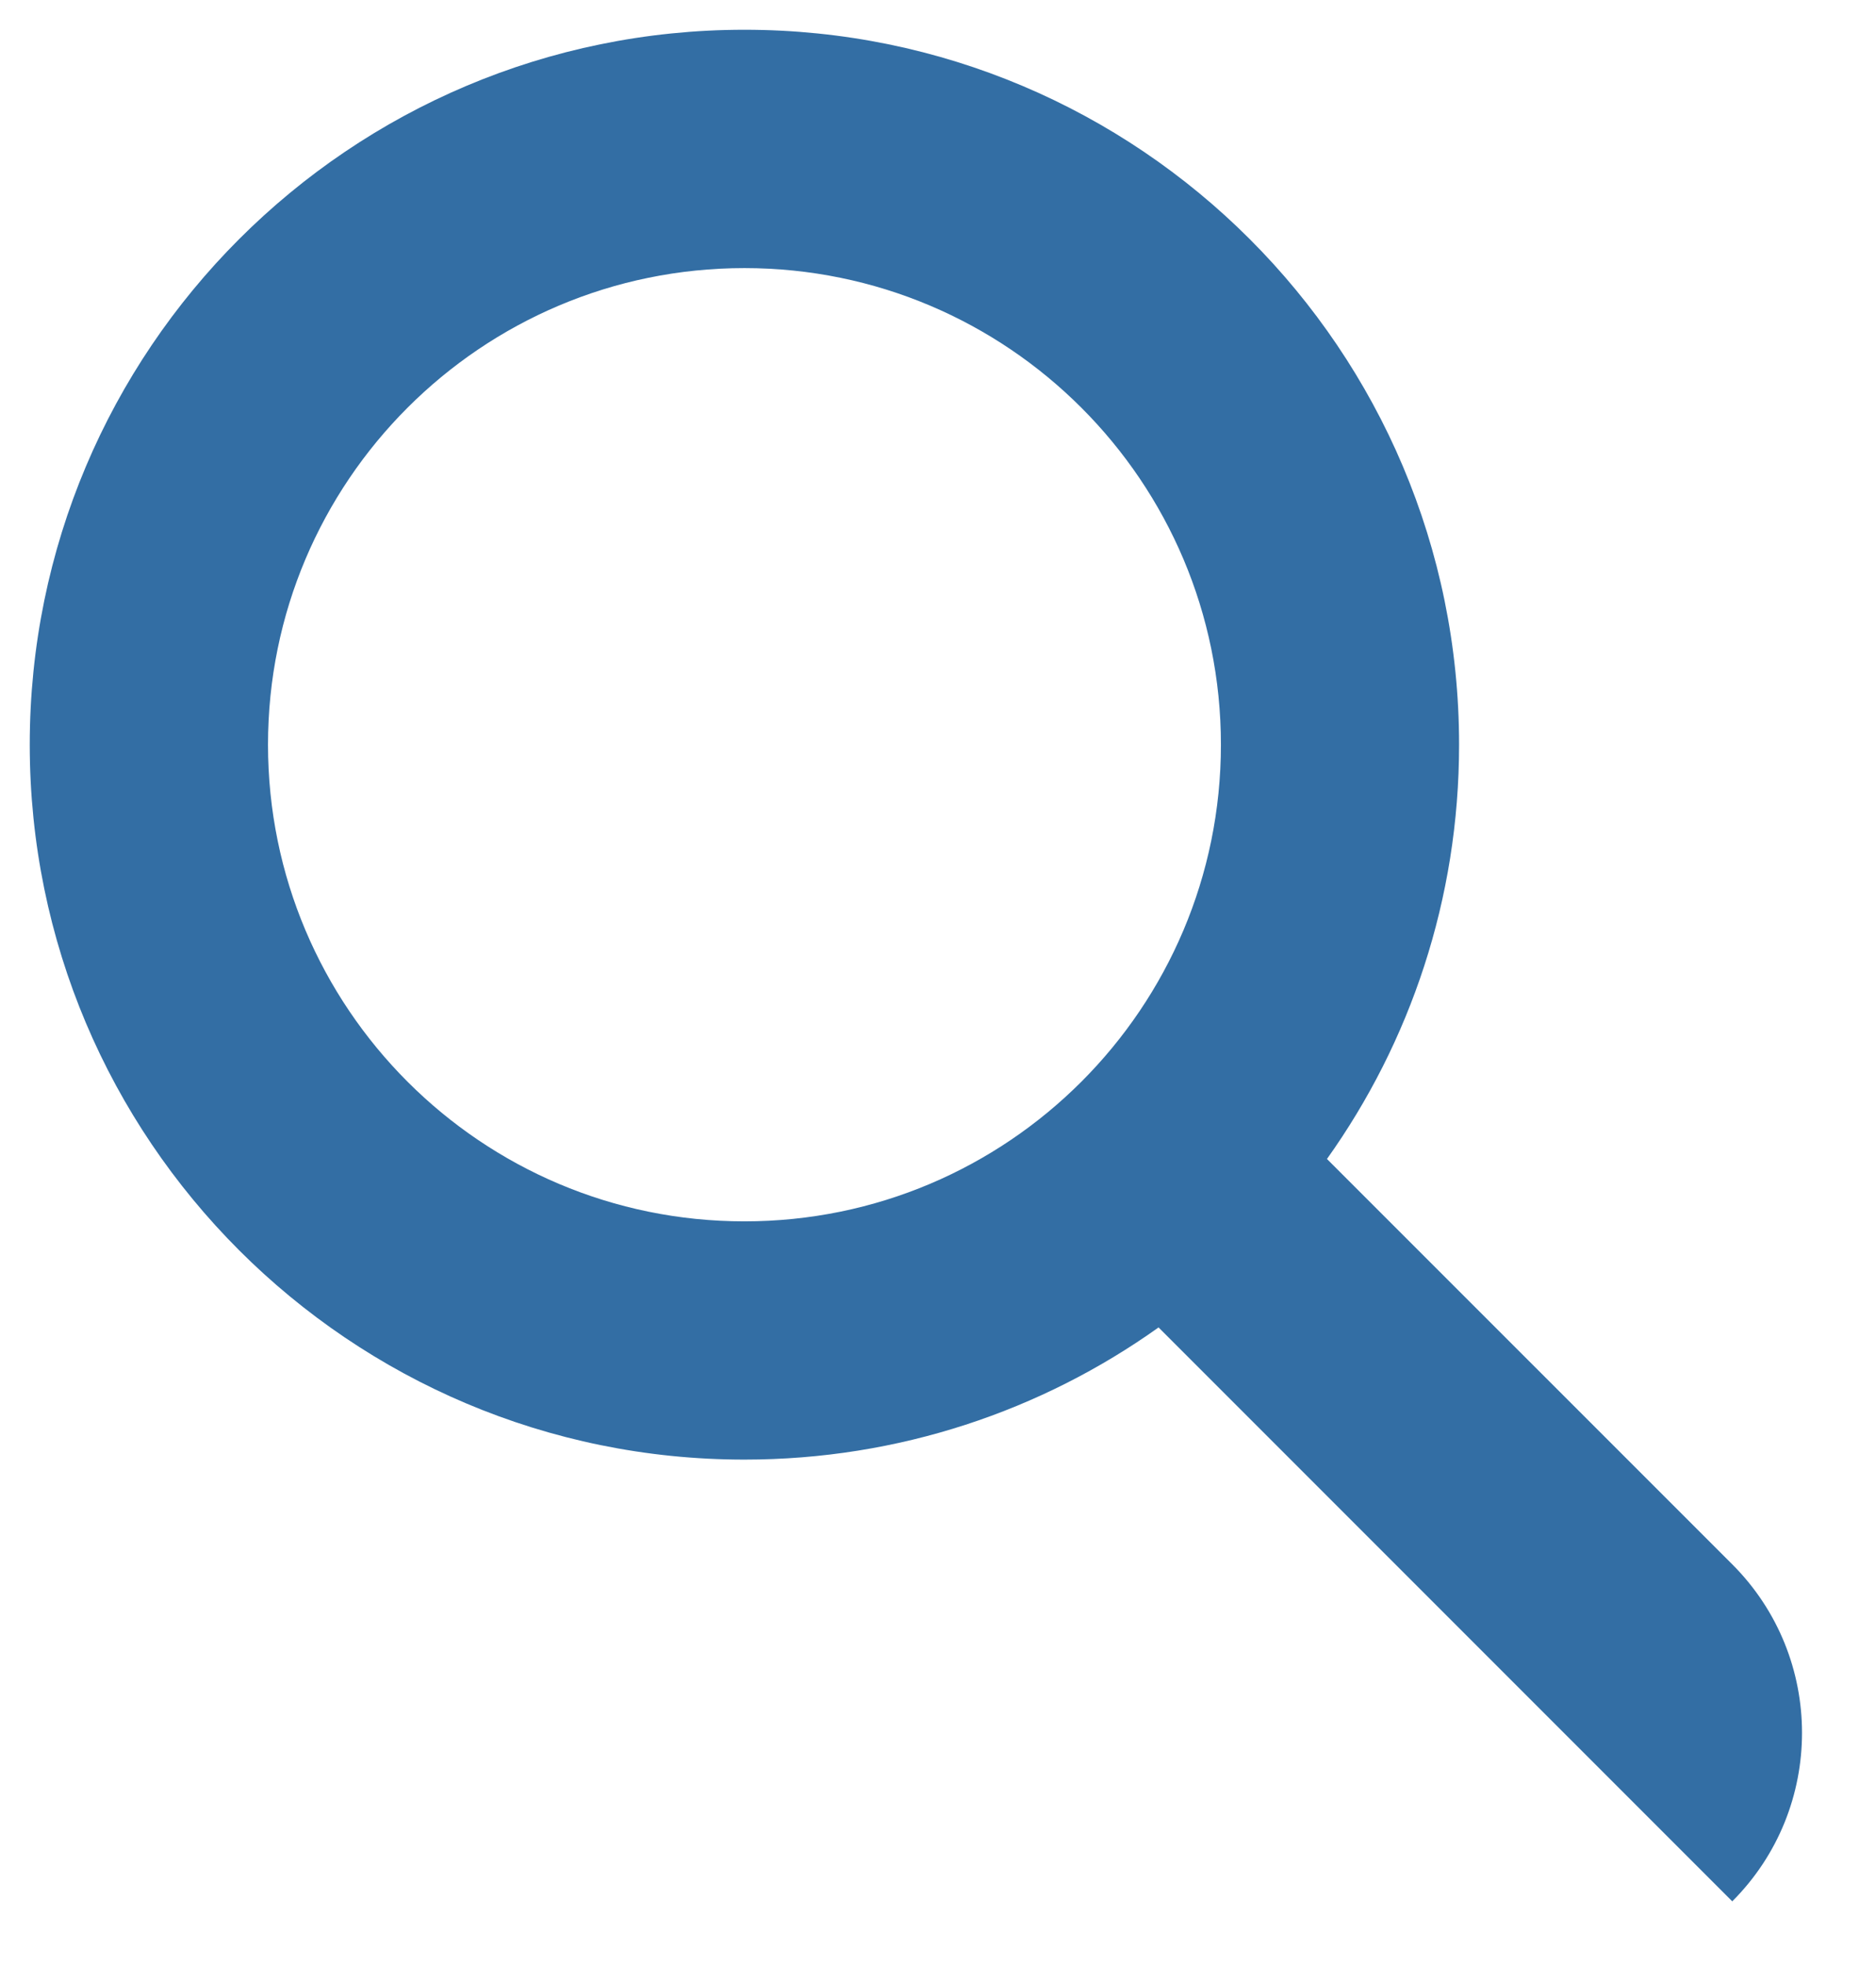
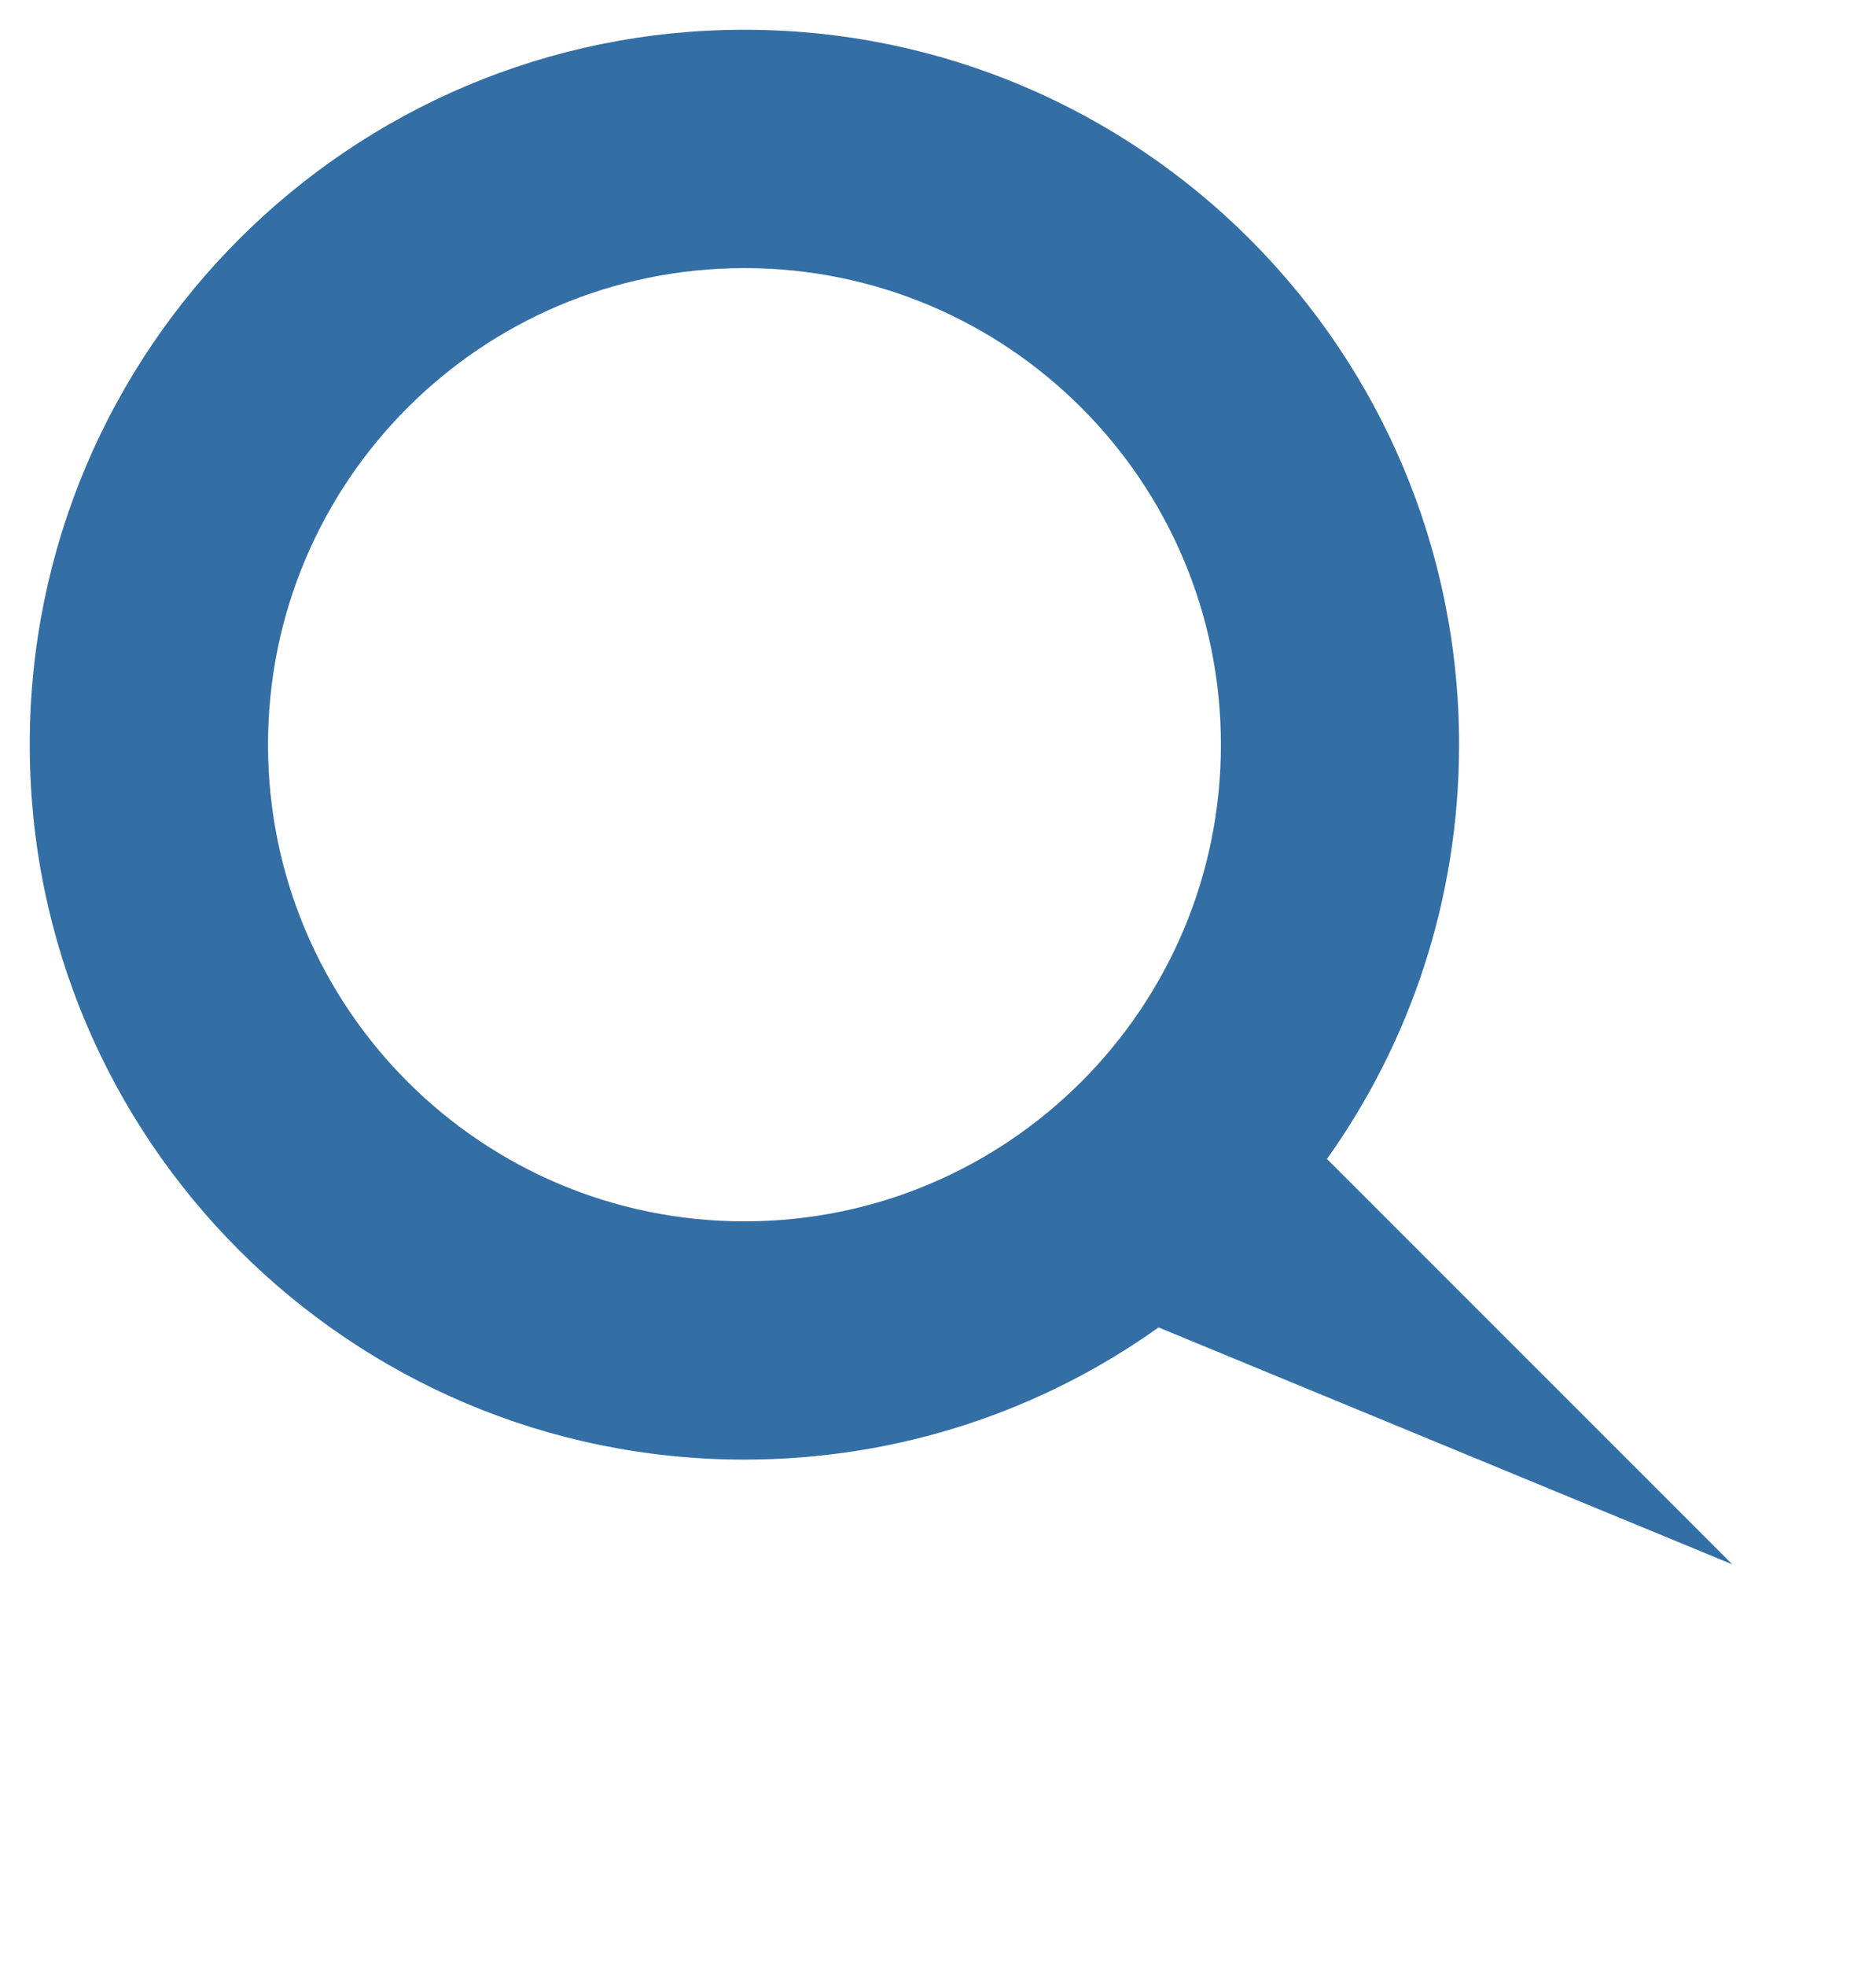
<svg xmlns="http://www.w3.org/2000/svg" width="21" height="22" viewBox="0 0 21 22" fill="none">
-   <path fill-rule="evenodd" clip-rule="evenodd" d="M8.333 3C5.388 3 3 5.388 3 8.333C3 11.279 5.388 13.667 8.333 13.667C11.279 13.667 13.667 11.279 13.667 8.333C13.667 5.388 11.279 3 8.333 3ZM0.333 8.333C0.333 3.915 3.915 0.333 8.333 0.333C12.752 0.333 16.333 3.915 16.333 8.333C16.333 10.061 15.786 11.661 14.854 12.969L19.391 17.505C20.432 18.546 20.432 20.235 19.391 21.276L12.969 14.854C11.661 15.786 10.061 16.333 8.333 16.333C3.915 16.333 0.333 12.752 0.333 8.333Z" fill="#336EA4" />
+   <path fill-rule="evenodd" clip-rule="evenodd" d="M8.333 3C5.388 3 3 5.388 3 8.333C3 11.279 5.388 13.667 8.333 13.667C11.279 13.667 13.667 11.279 13.667 8.333C13.667 5.388 11.279 3 8.333 3ZM0.333 8.333C0.333 3.915 3.915 0.333 8.333 0.333C12.752 0.333 16.333 3.915 16.333 8.333C16.333 10.061 15.786 11.661 14.854 12.969L19.391 17.505L12.969 14.854C11.661 15.786 10.061 16.333 8.333 16.333C3.915 16.333 0.333 12.752 0.333 8.333Z" fill="#336EA4" />
</svg>